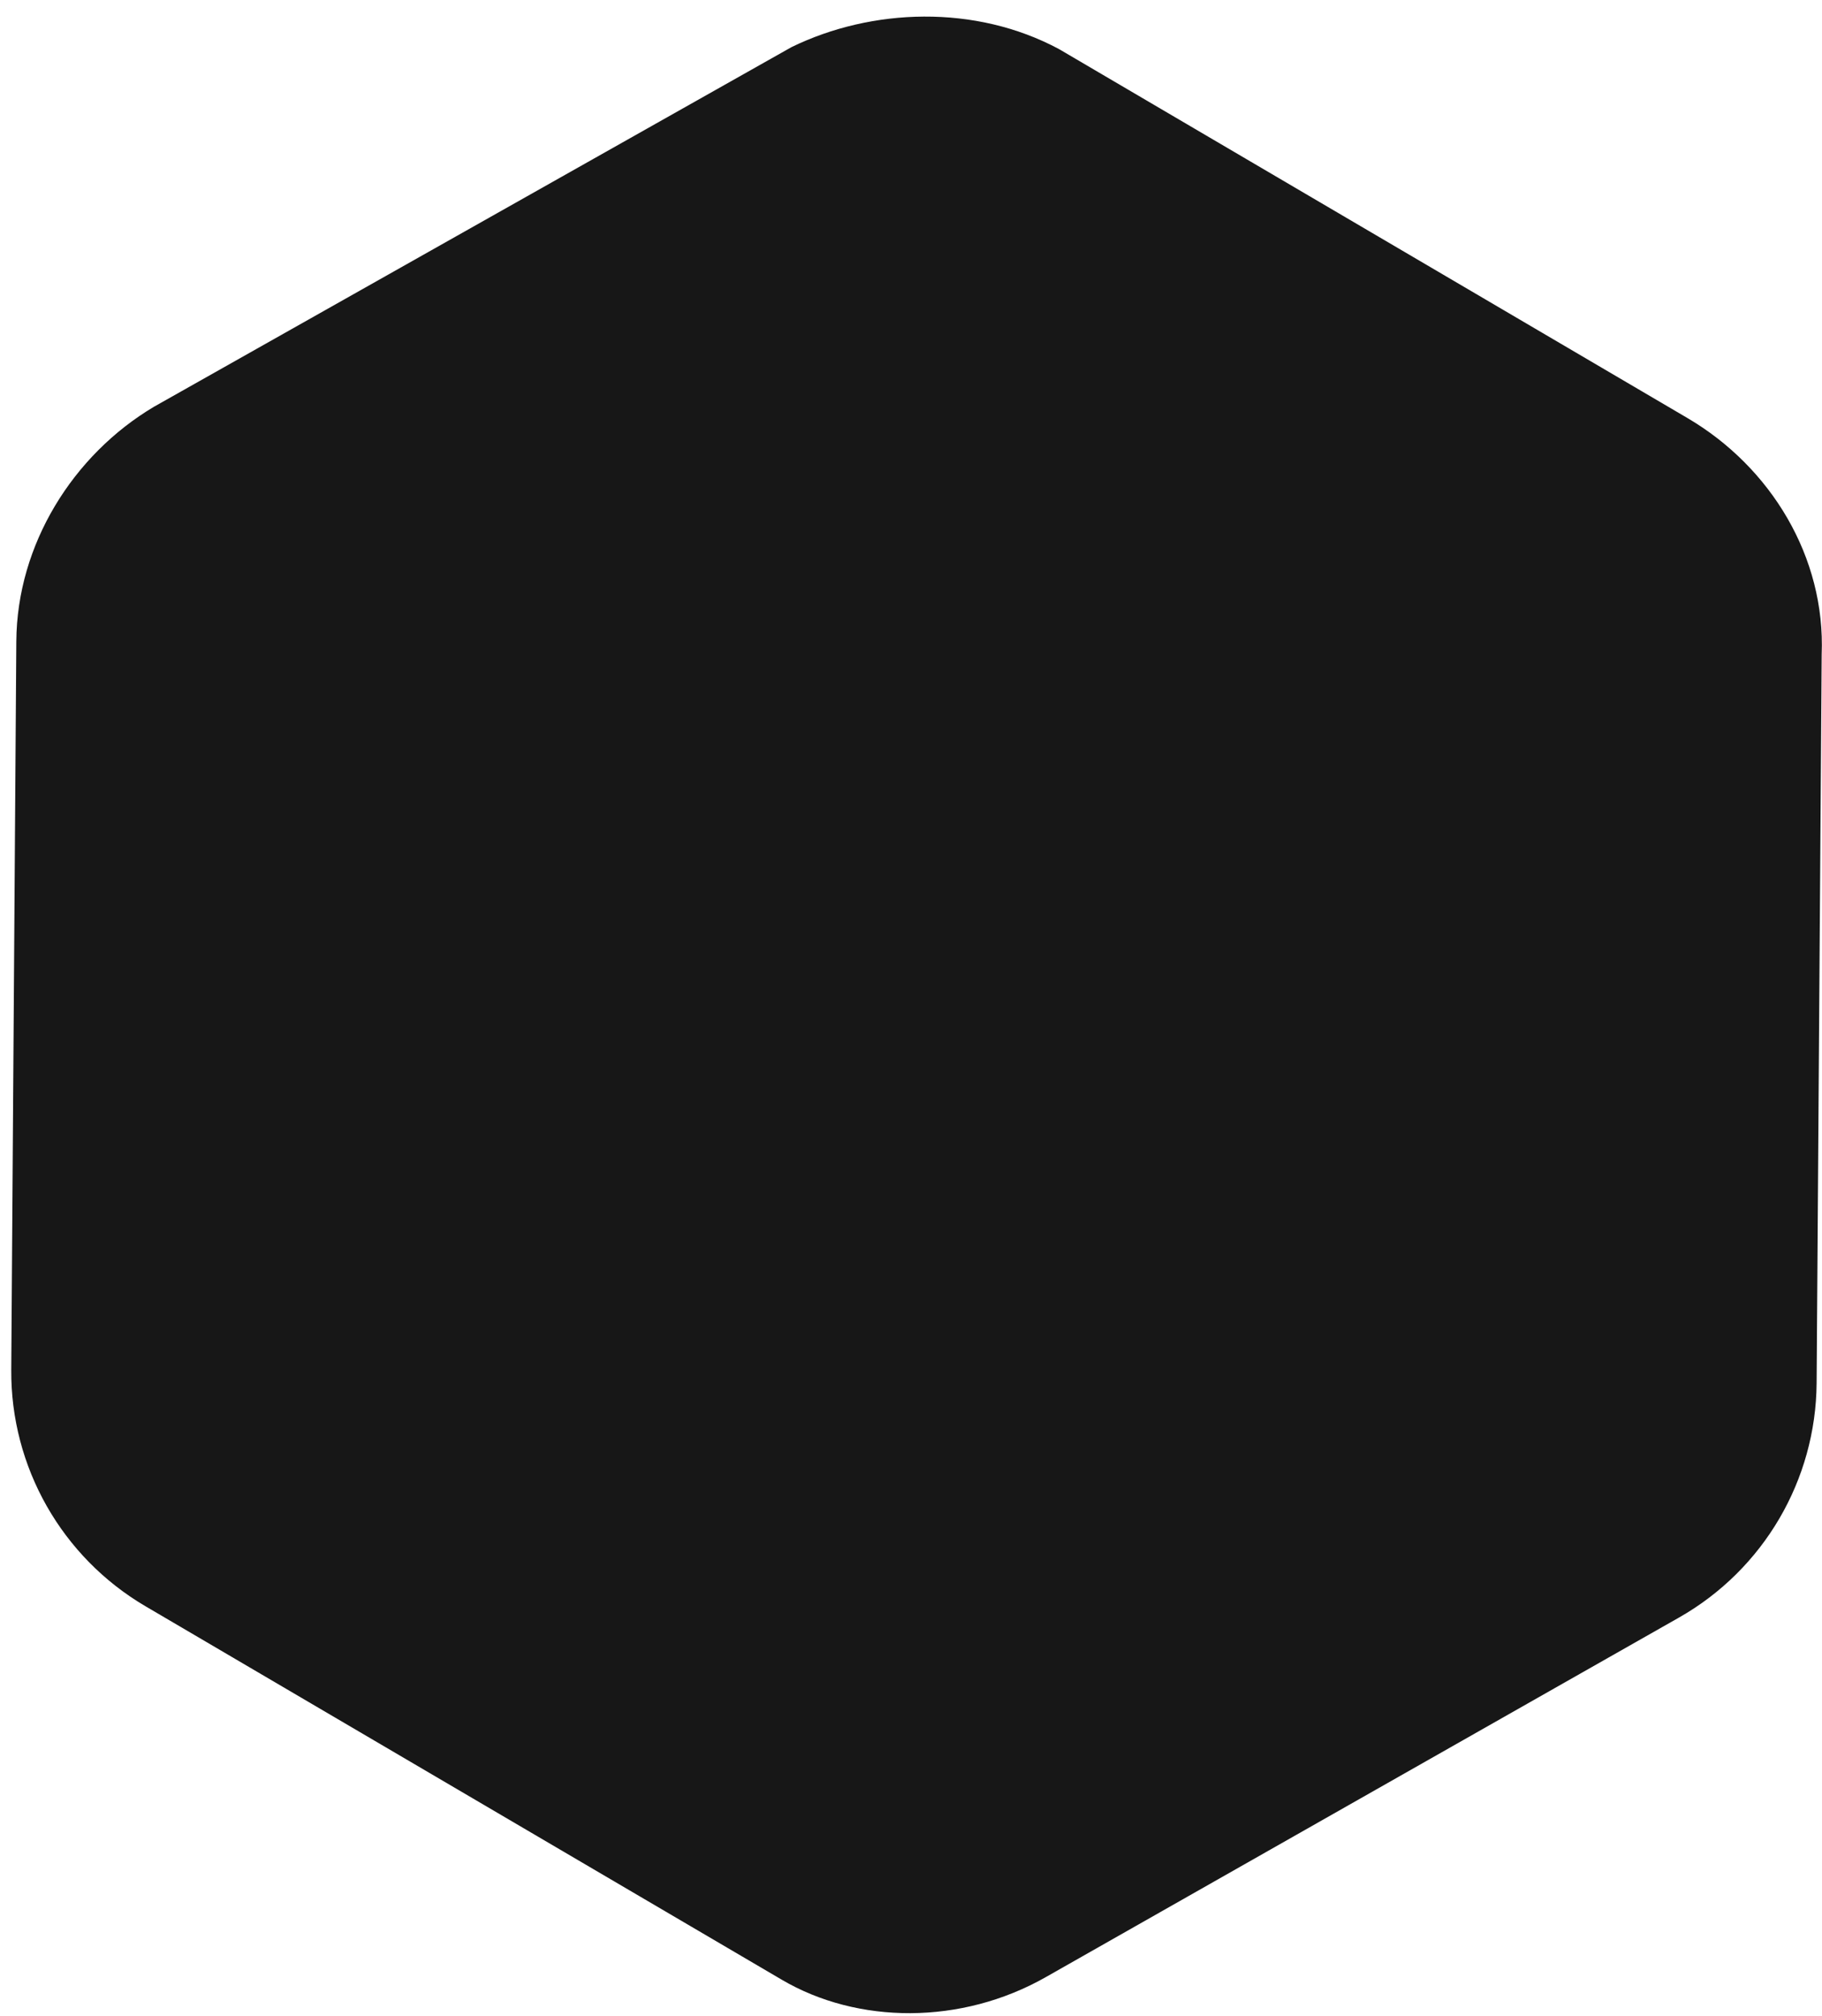
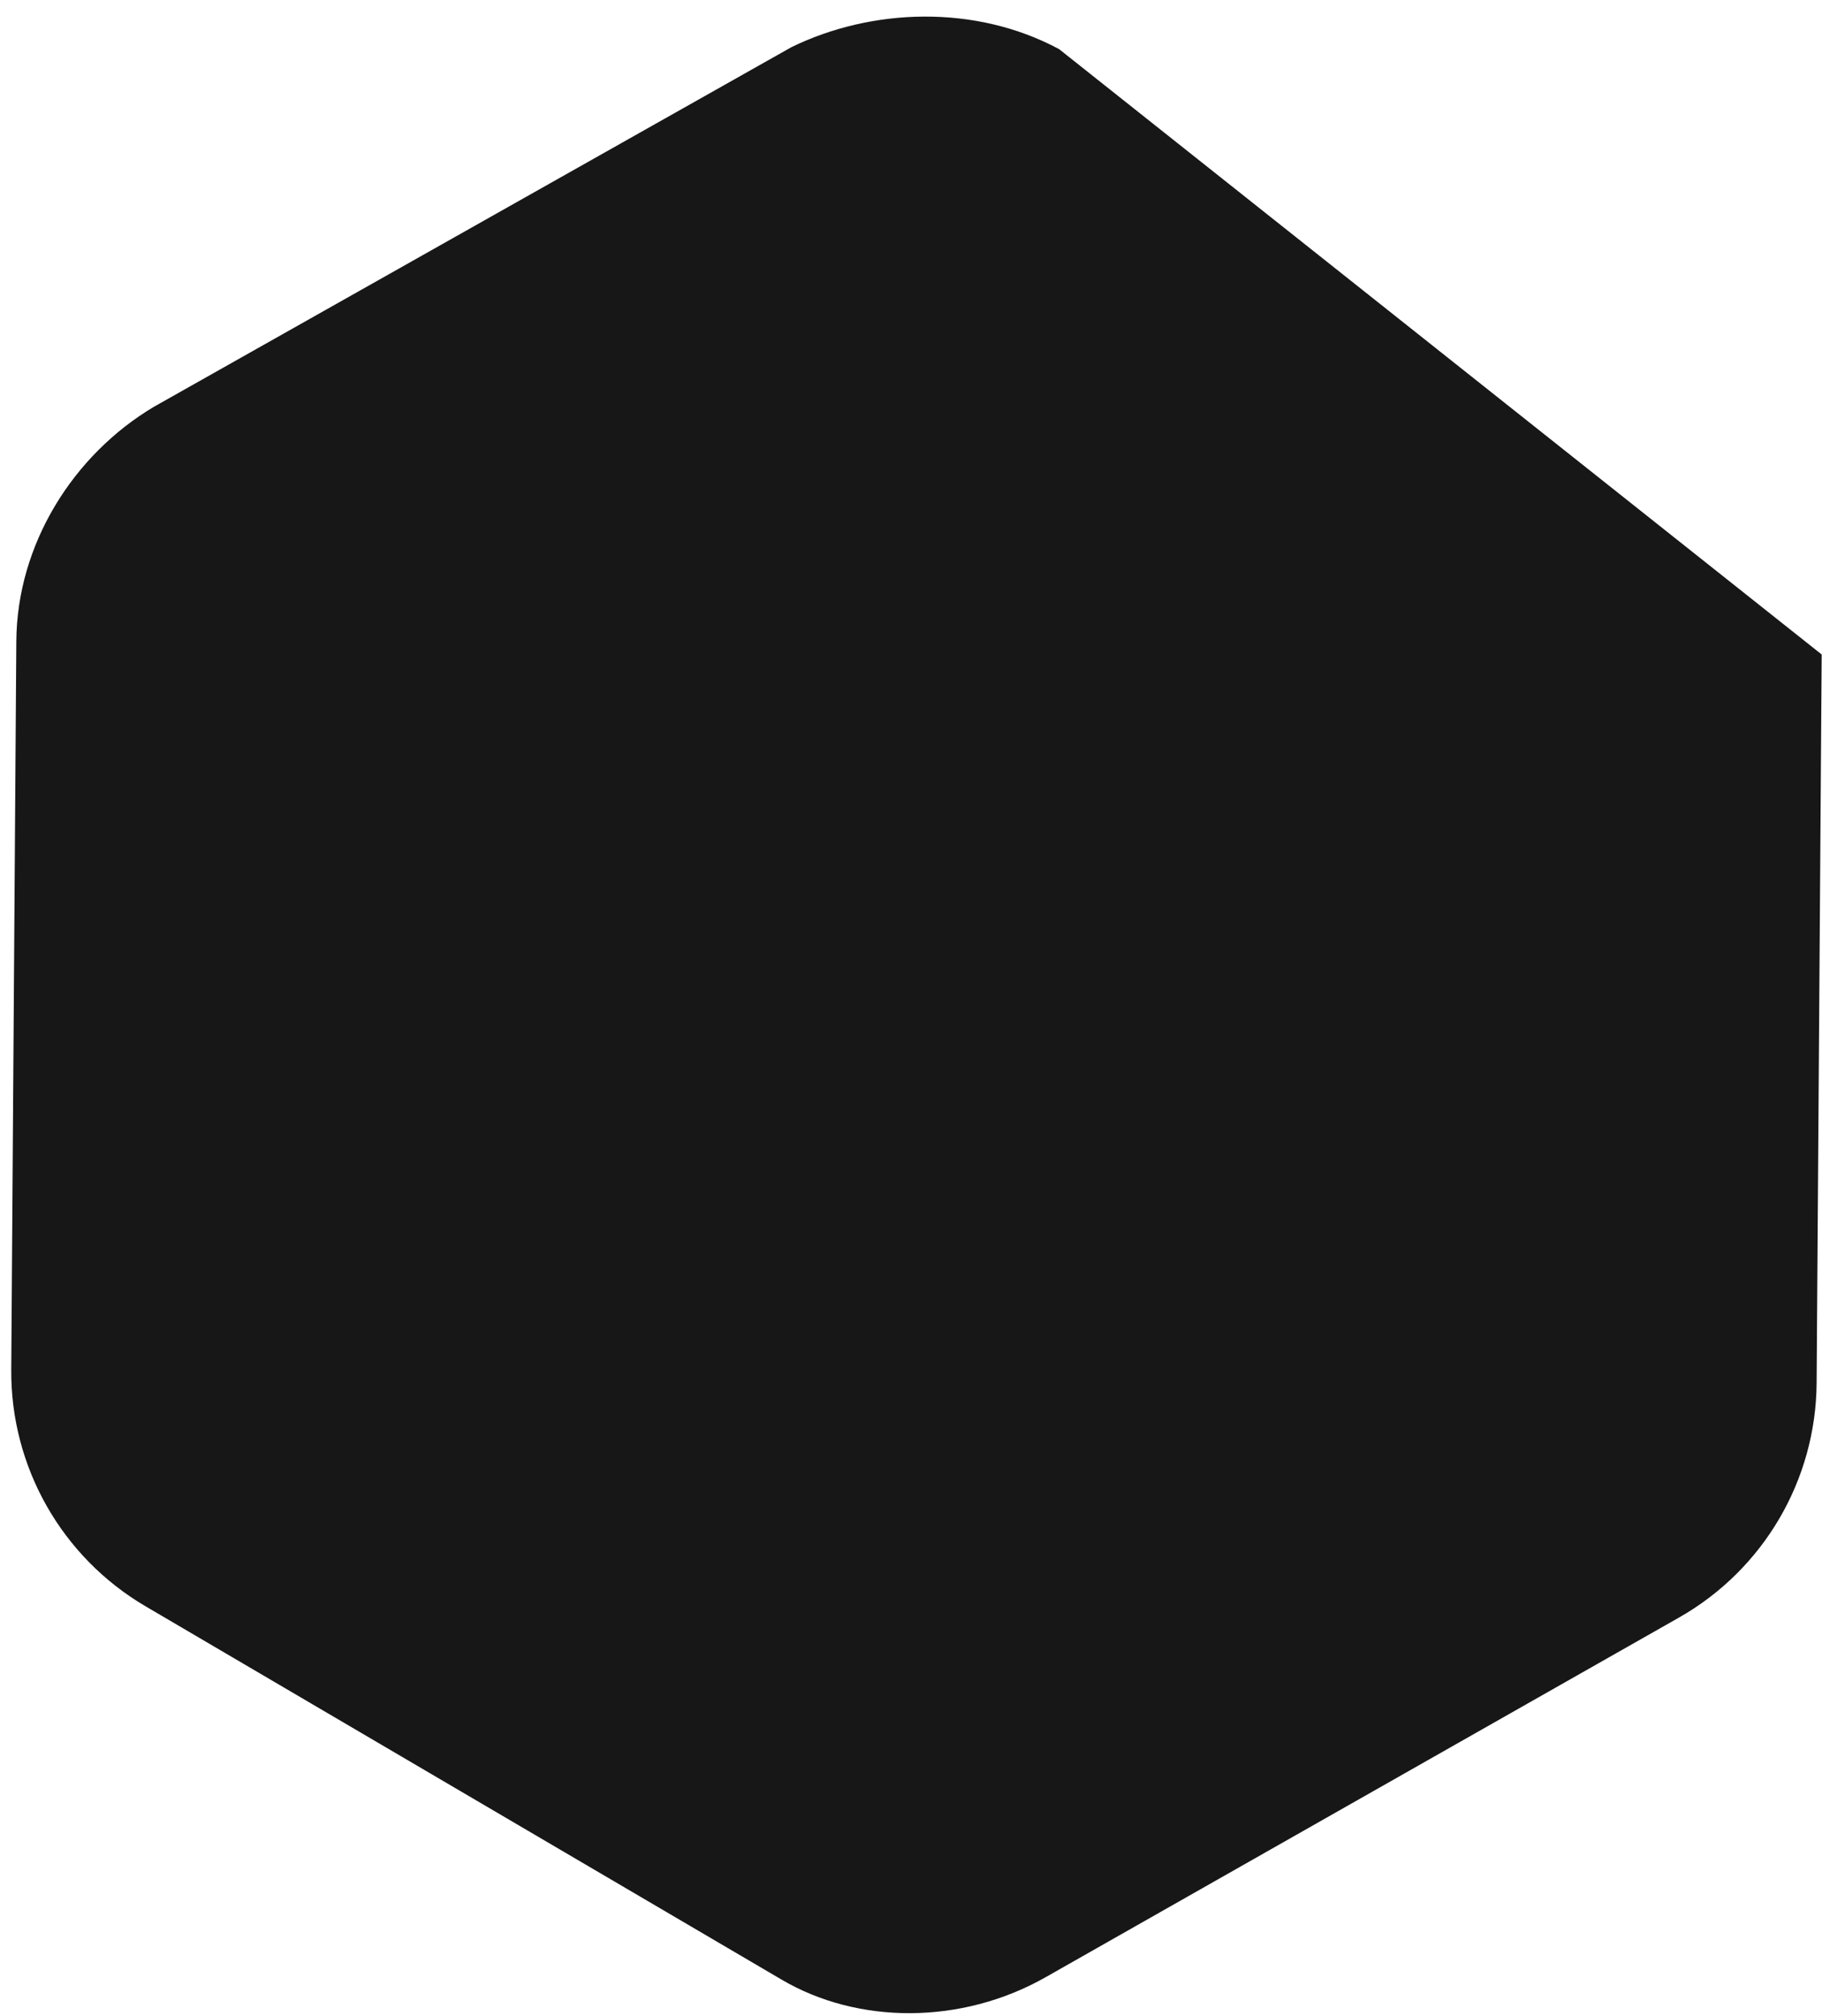
<svg xmlns="http://www.w3.org/2000/svg" width="132px" height="146px">
-   <path fill-rule="evenodd" fill="rgb(23, 23, 23)" d="M10.545,116.323 L56.63,143.36 C62.132,146.598 69.640,146.654 75.759,143.180 L121.644,117.136 C127.762,113.662 131.561,107.190 131.610,100.154 L131.977,47.396 C132.26,40.362 128.317,33.833 122.248,30.271 L76.730,3.558 C70.661,0.3 63.152,0.58 57.34,3.414 L11.149,29.459 C5.31,32.932 1.231,39.406 1.182,46.441 L0.815,99.198 C0.766,106.233 4.475,112.762 10.545,116.323 Z" />
+   <path fill-rule="evenodd" fill="rgb(23, 23, 23)" d="M10.545,116.323 L56.63,143.36 C62.132,146.598 69.640,146.654 75.759,143.180 L121.644,117.136 C127.762,113.662 131.561,107.190 131.610,100.154 L131.977,47.396 L76.730,3.558 C70.661,0.3 63.152,0.58 57.34,3.414 L11.149,29.459 C5.31,32.932 1.231,39.406 1.182,46.441 L0.815,99.198 C0.766,106.233 4.475,112.762 10.545,116.323 Z" />
</svg>